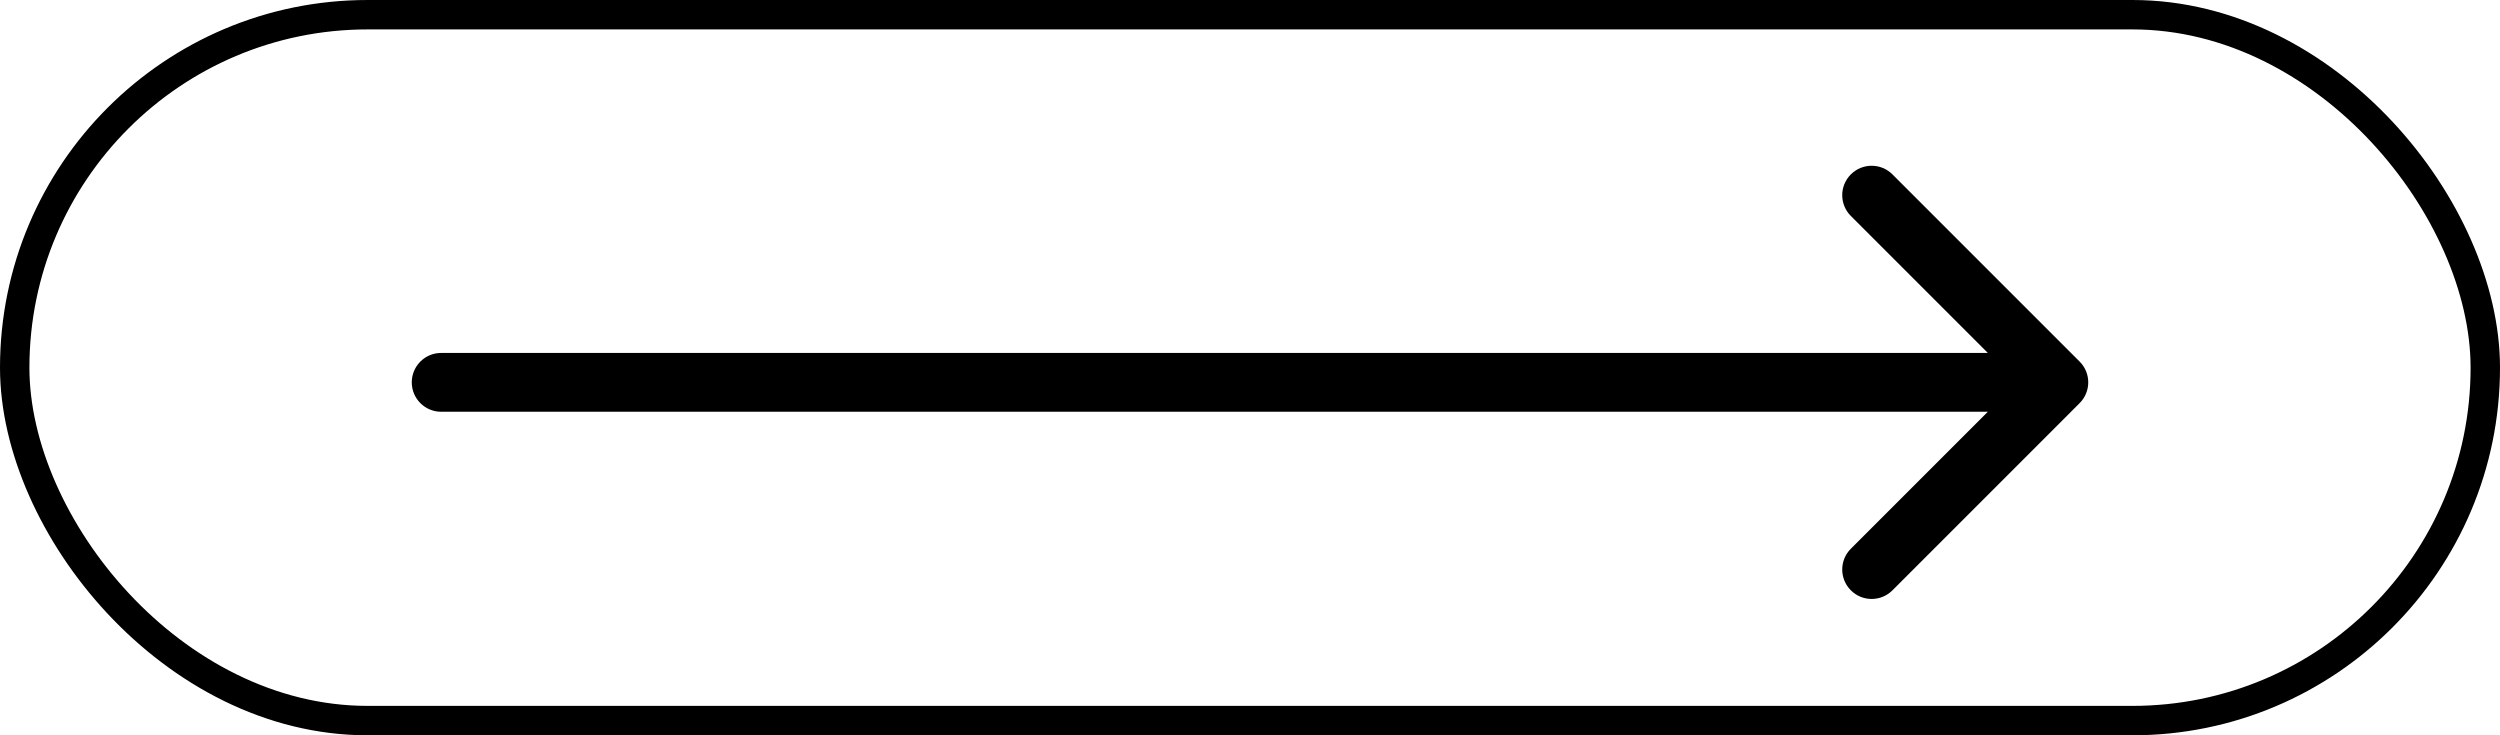
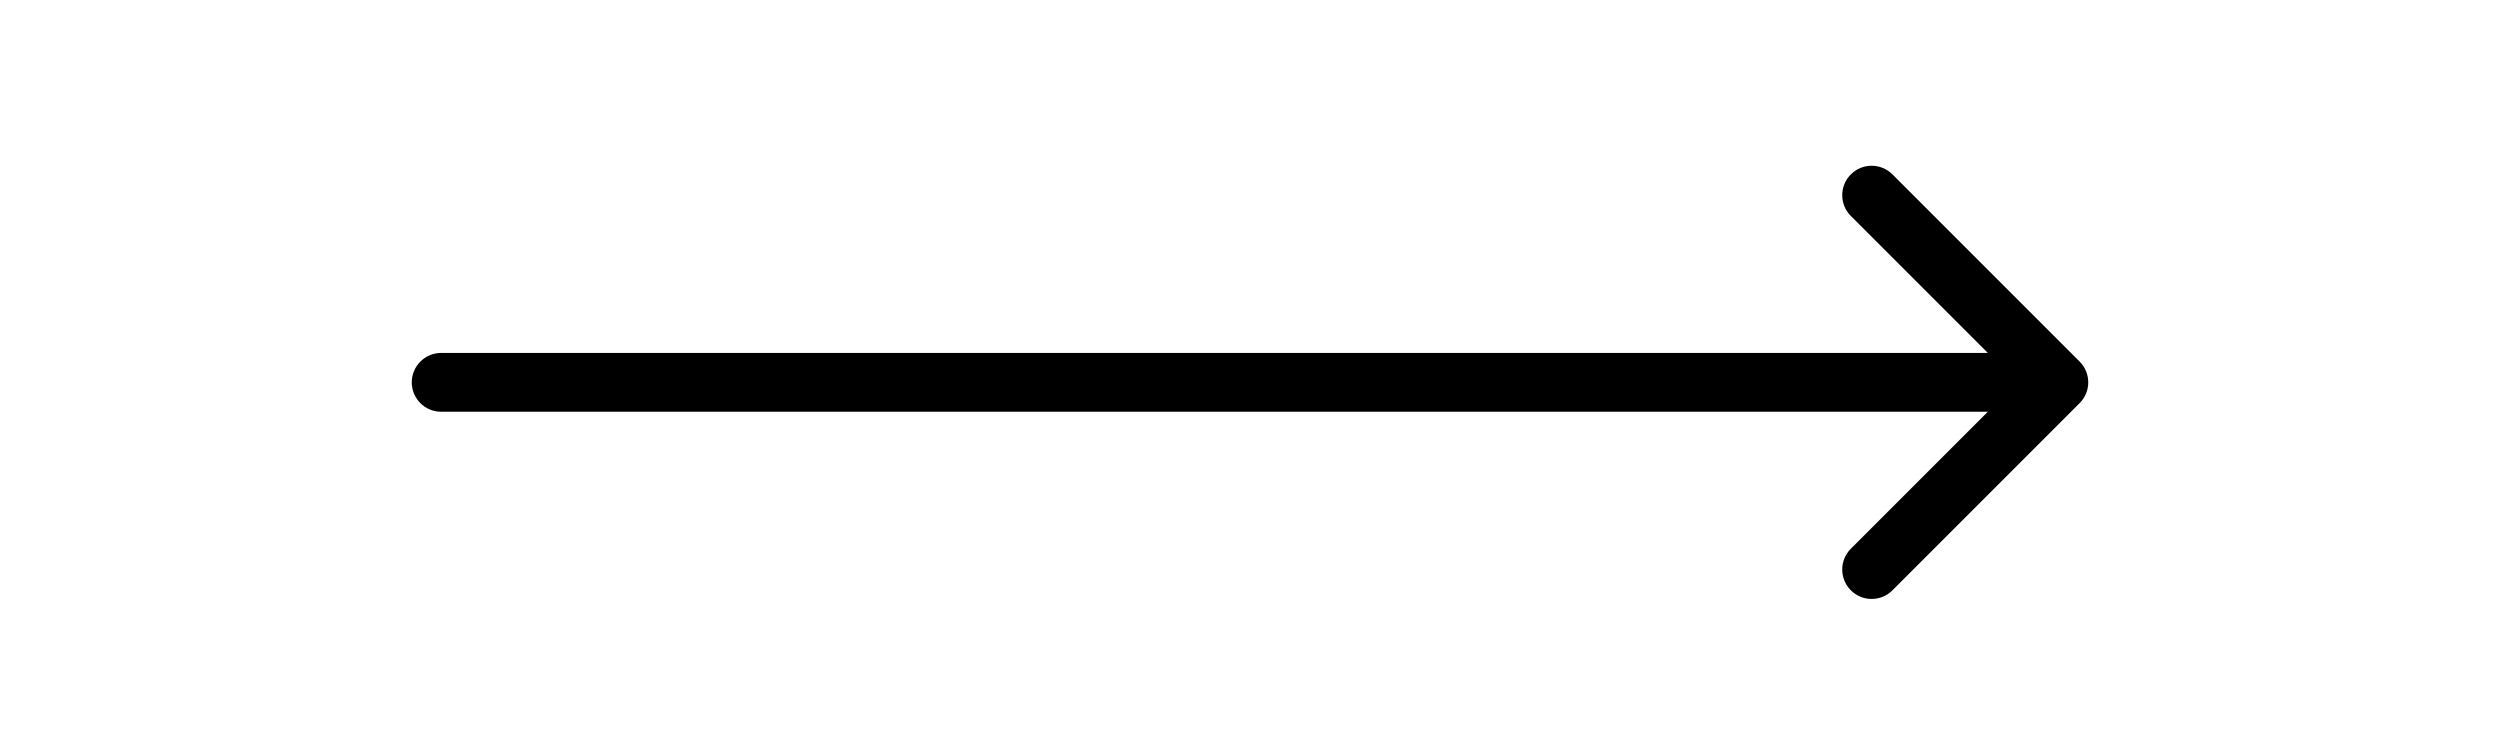
<svg xmlns="http://www.w3.org/2000/svg" width="85" height="25" viewBox="0 0 85 25" fill="none">
-   <rect x="0.5" y="0.5" width="84" height="24" rx="12" stroke="black" />
  <path d="M15 12C14.448 12 14 12.448 14 13C14 13.552 14.448 14 15 14V12ZM70.707 13.707C71.098 13.317 71.098 12.683 70.707 12.293L64.343 5.929C63.953 5.538 63.319 5.538 62.929 5.929C62.538 6.319 62.538 6.953 62.929 7.343L68.586 13L62.929 18.657C62.538 19.047 62.538 19.68 62.929 20.071C63.319 20.462 63.953 20.462 64.343 20.071L70.707 13.707ZM15 14H70V12H15V14Z" fill="black" />
</svg>